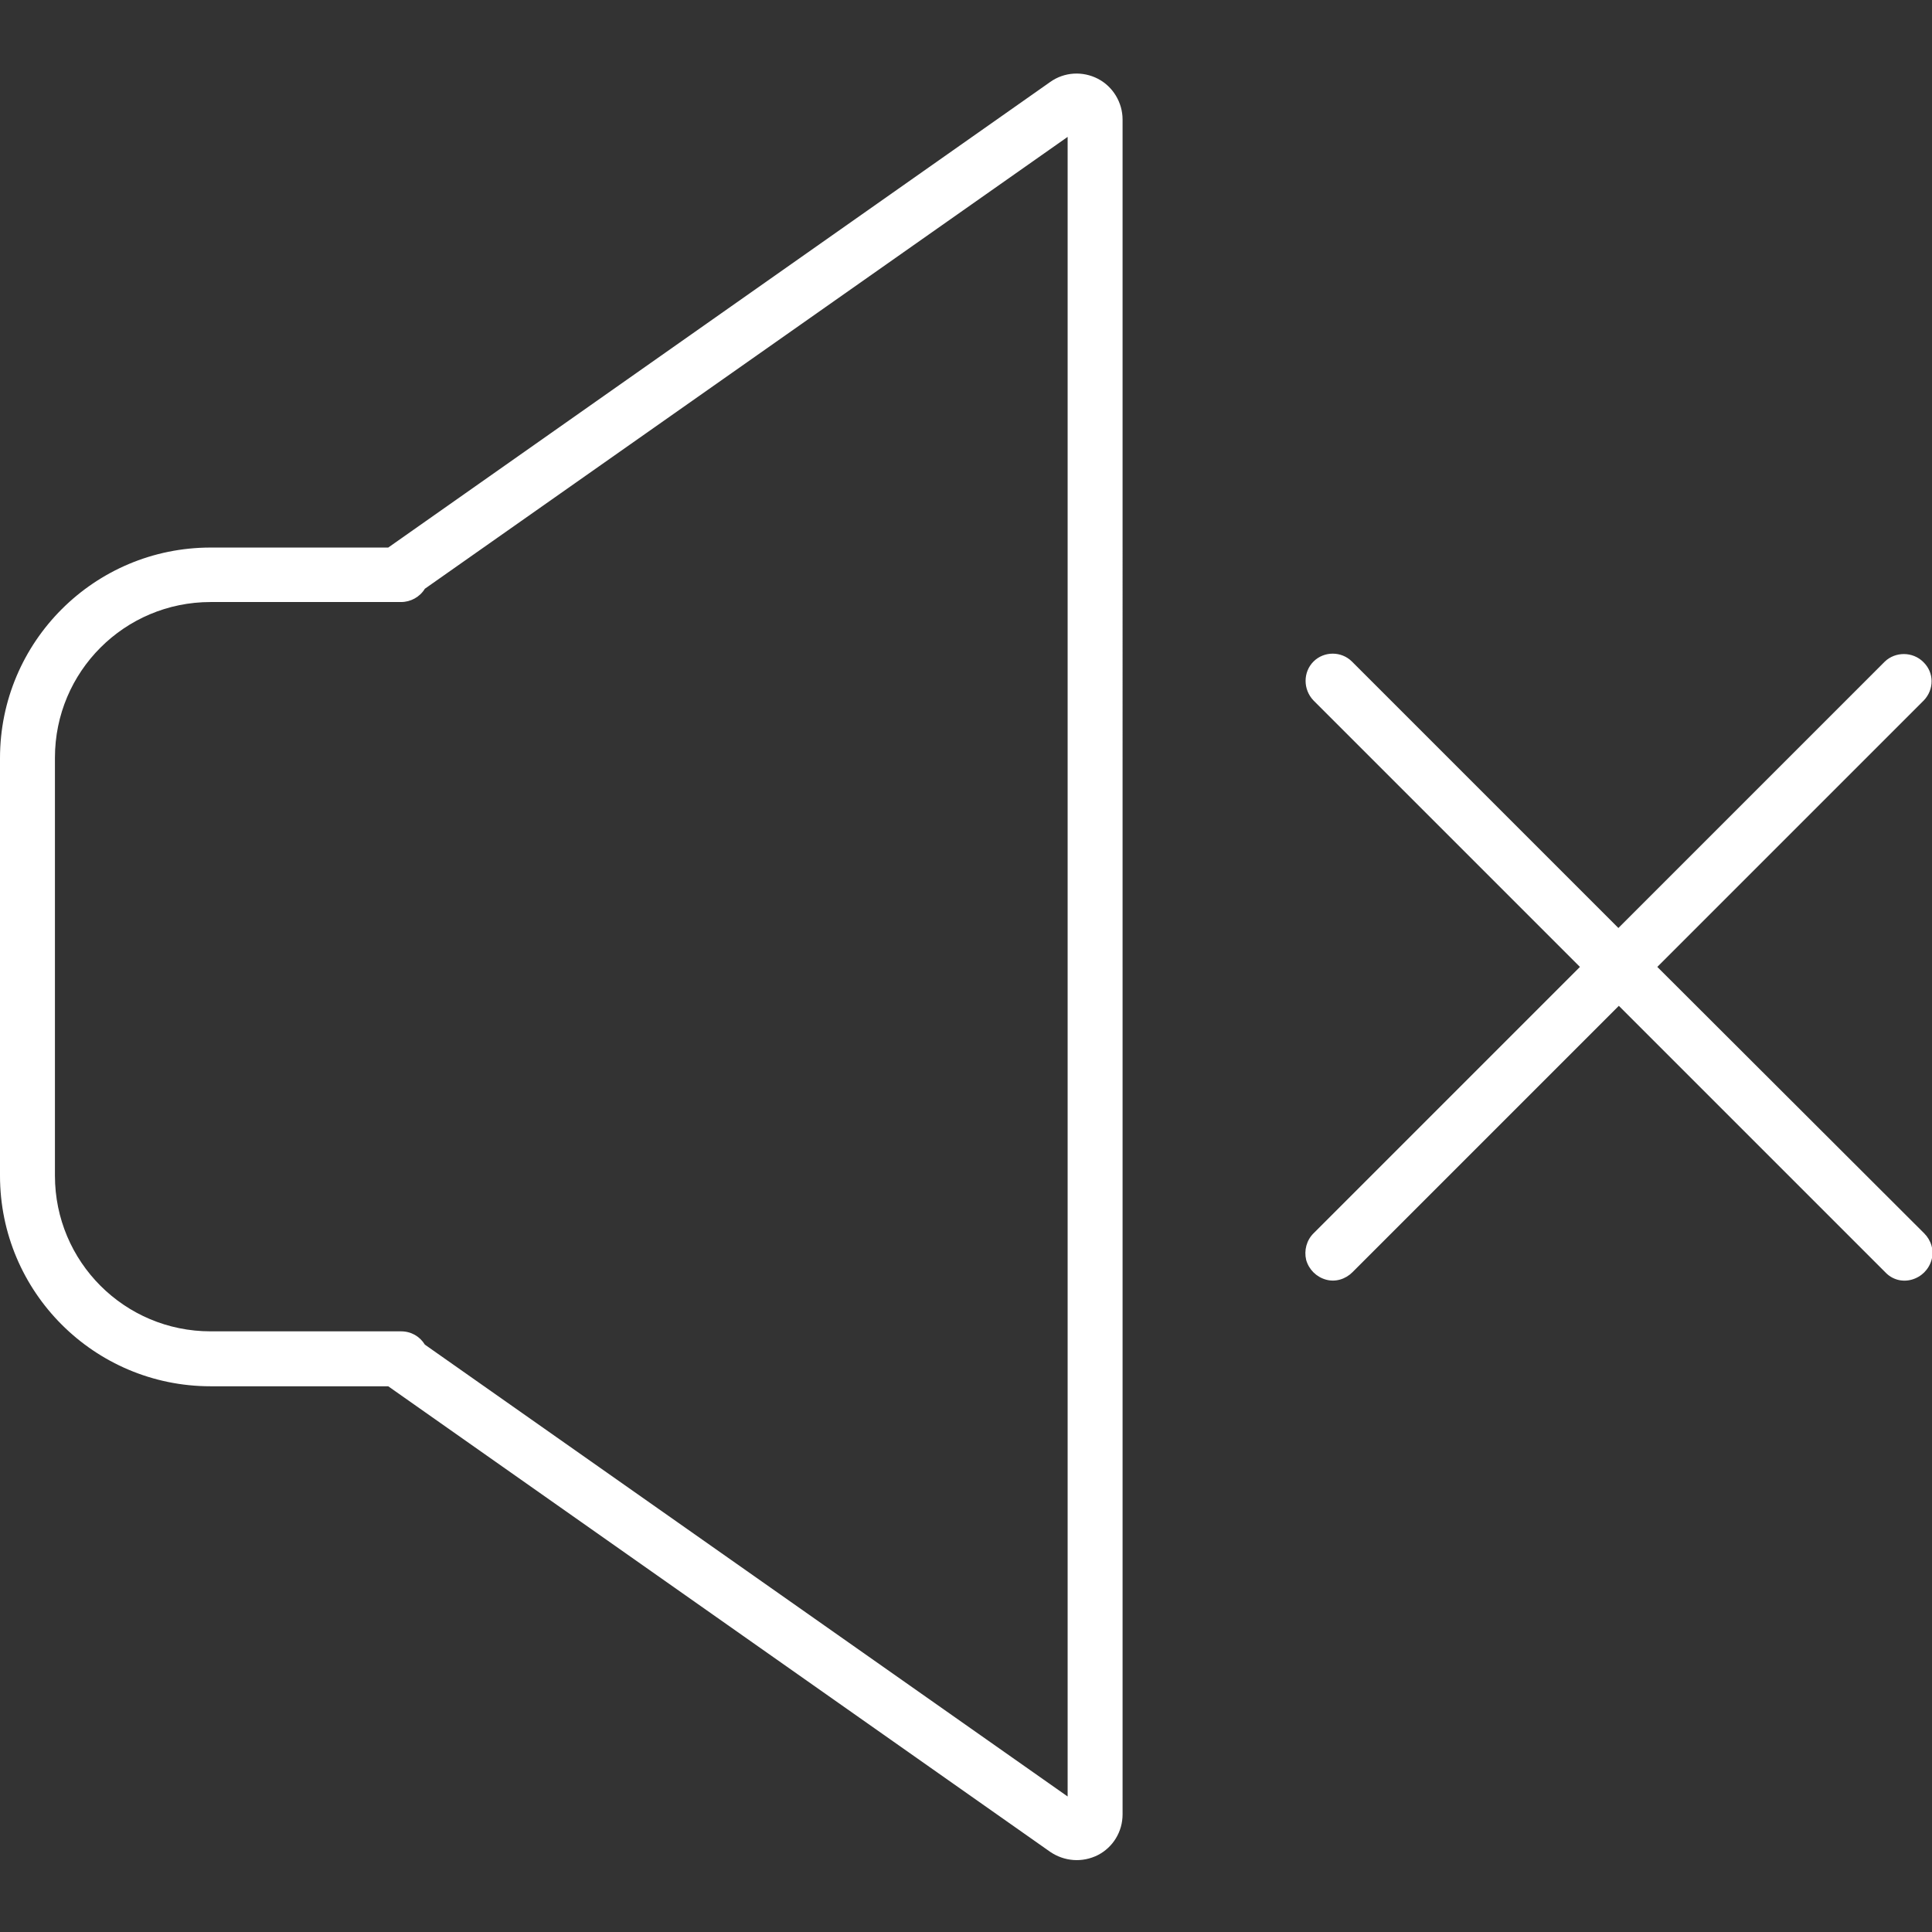
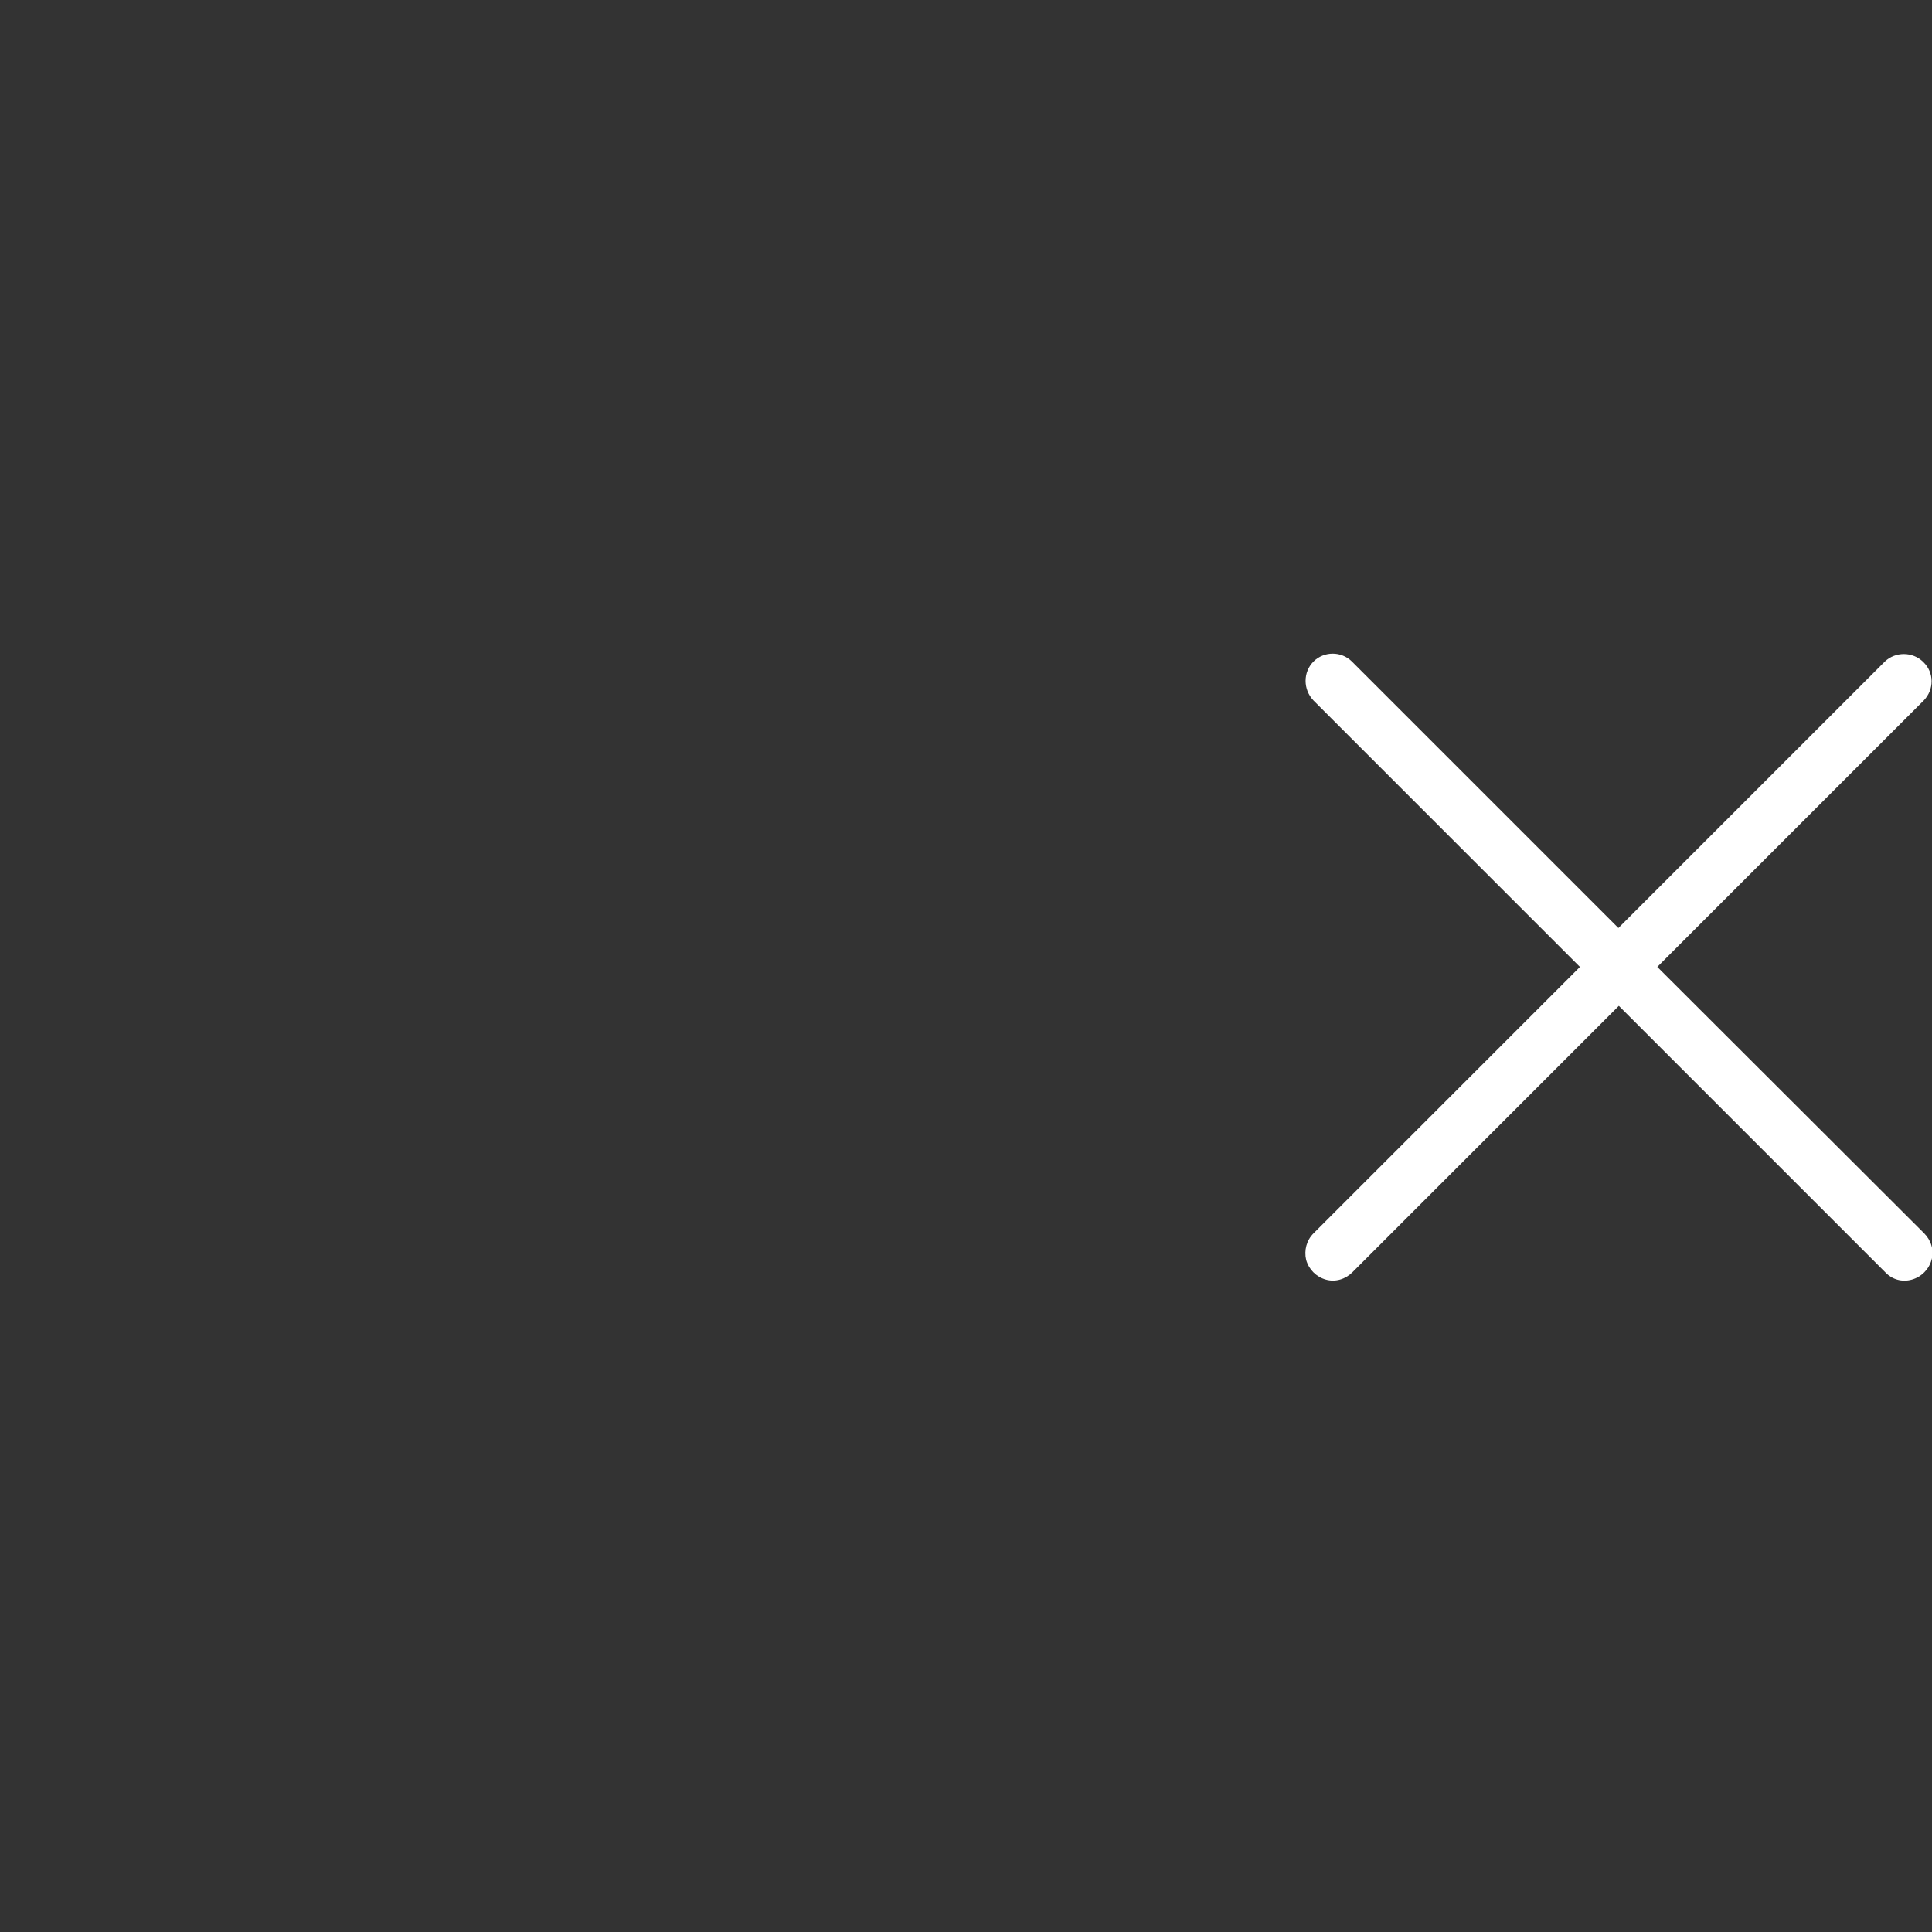
<svg xmlns="http://www.w3.org/2000/svg" version="1.1" id="Livello_1" x="0px" y="0px" viewBox="0 0 422 422" style="enable-background:new 0 0 422 422;" xml:space="preserve">
  <rect x="0" y="0" width="422" height="422" fill="#333333" stroke="none" />
  <style type="text/css">
	.st0{fill:#FFFFFF;}
</style>
  <path class="st0" d="M362,211.2l58.2-58.2c2.3-2.4,2.3-6.1-0.1-8.4c-2.3-2.3-6.1-2.3-8.4-0.1l-58.2,58.2l-58.2-58.2  c-2.3-2.3-6.1-2.3-8.4,0s-2.3,6.1,0,8.5l58.2,58.2l-58.2,58.2c-1.5,1.5-2.1,3.7-1.6,5.8c0.6,2.1,2.2,3.7,4.3,4.3  c2.1,0.6,4.3-0.1,5.8-1.6l58.2-58.2l58.2,58.2c1.5,1.6,3.7,2.2,5.8,1.6c2.1-0.6,3.7-2.2,4.3-4.3c0.6-2.1-0.1-4.3-1.6-5.8L362,211.2z  " />
-   <path class="st0" d="M46,302.8h38.8l144.6,101.7c3.1,2.1,7,2.4,10.4,0.7c3.3-1.7,5.4-5.1,5.4-8.9V26.1c0-3.7-2.1-7.2-5.4-8.9  c-3.3-1.7-7.3-1.5-10.4,0.7L84.8,119.6H46c-25.4,0-46,20.6-46,46v91.2C0,282.2,20.6,302.8,46,302.8z M12,165.5c0-18.8,15.2-34,34-34  h41.6c2.1,0,4.1-1.1,5.2-2.9l140.4-98.7v362.5L92.8,293.7c-1.1-1.8-3-2.9-5.2-2.9H46c-18.8,0-34-15.2-34-34V165.5z" />
</svg>